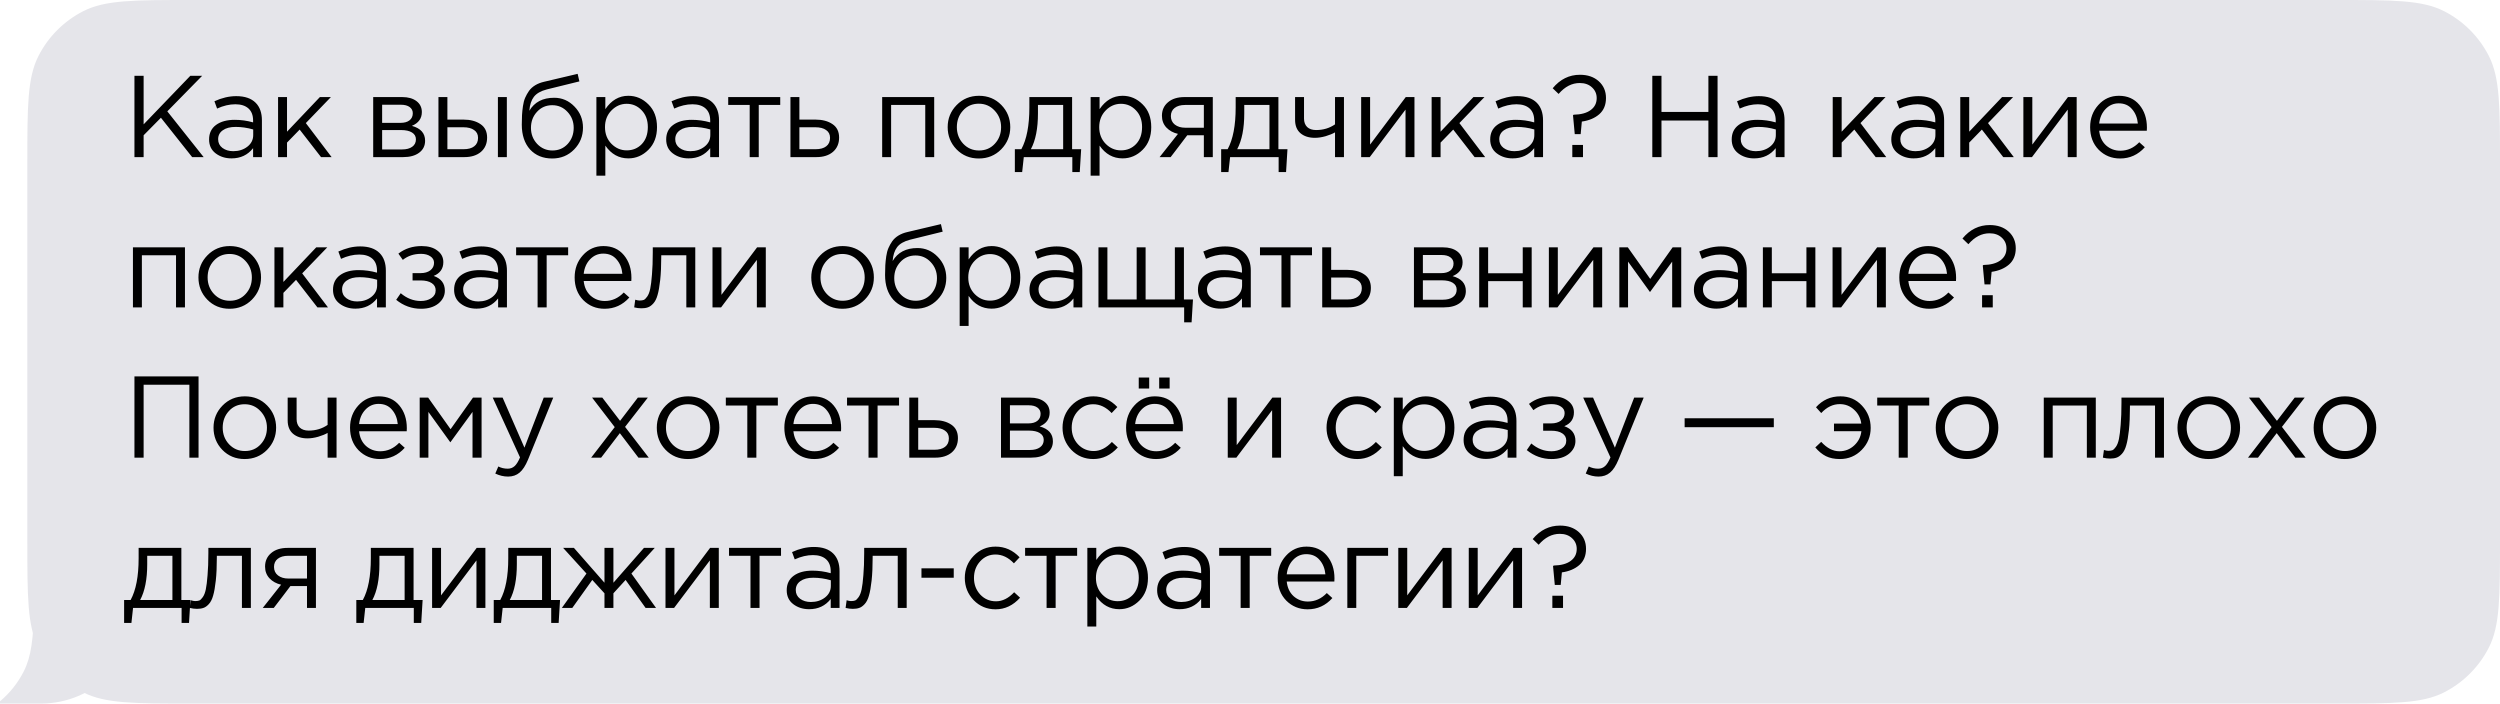
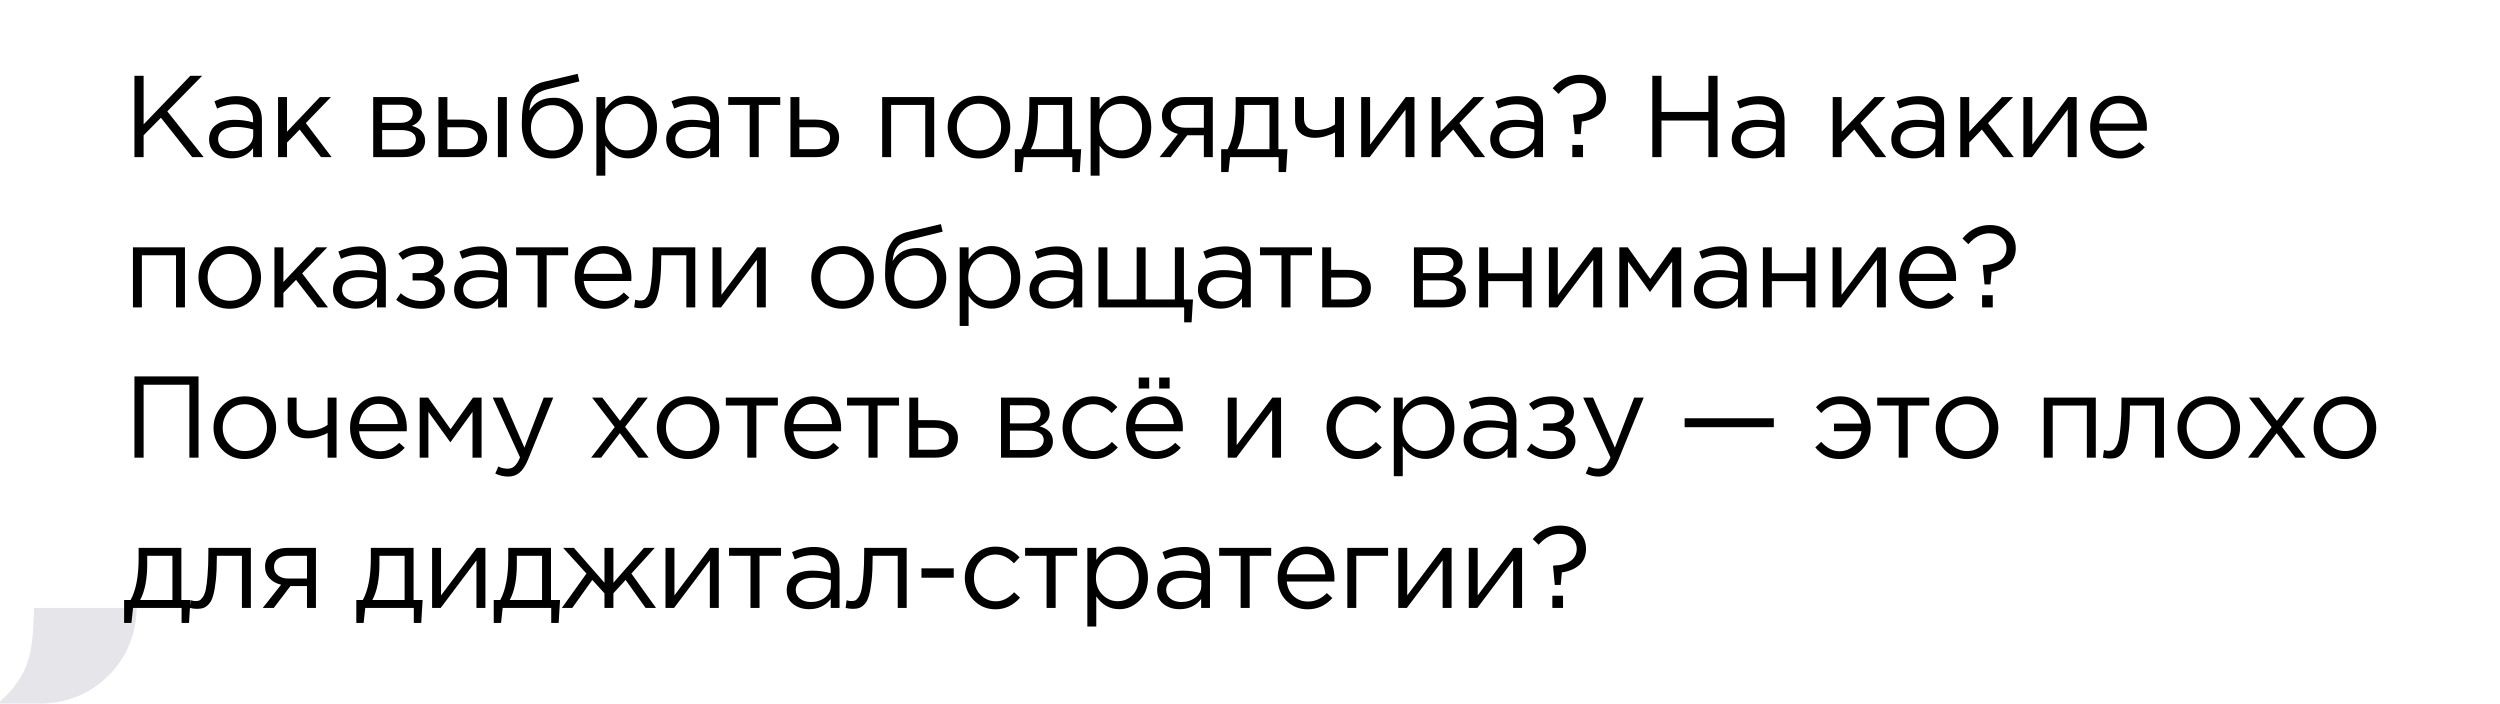
<svg xmlns="http://www.w3.org/2000/svg" width="366" height="103" viewBox="0 0 366 103" fill="none">
-   <path fill-rule="evenodd" clip-rule="evenodd" d="M366 24C366 15.599 366 11.399 364.365 8.19C362.927 5.368 360.632 3.073 357.81 1.635C354.601 0 350.401 0 342 0H28C19.599 0 15.399 0 12.19 1.635C9.368 3.073 7.073 5.368 5.635 8.19C4 11.399 4 15.599 4 24V79C4 87.401 4 91.601 5.635 94.81C7.073 97.632 9.368 99.927 12.19 101.365C15.399 103 19.599 103 28 103H342C350.401 103 354.601 103 357.81 101.365C360.632 99.927 362.927 97.632 364.365 94.81C366 91.601 366 87.401 366 79V24Z" fill="#E5E5EA" />
  <path fill-rule="evenodd" clip-rule="evenodd" d="M4.971 89H20C20 96.732 13.732 103 6 103H0V102.671C1.431 101.47 2.616 99.987 3.474 98.303C4.596 96.1 4.893 93.397 4.971 89Z" fill="#E5E5EA" />
  <path d="M19.683 23V11.1H21.026V18.206L27.86 11.1H29.594L24.494 16.302L29.815 23H28.132L23.559 17.237L21.026 19.804V23H19.683ZM33.891 23.187C32.995 23.187 32.225 22.943 31.579 22.456C30.933 21.969 30.61 21.289 30.61 20.416C30.61 19.498 30.95 18.79 31.63 18.291C32.31 17.792 33.222 17.543 34.367 17.543C35.273 17.543 36.169 17.668 37.053 17.917V17.645C37.053 16.874 36.826 16.285 36.373 15.877C35.919 15.469 35.279 15.265 34.452 15.265C33.59 15.265 32.701 15.475 31.783 15.894L31.392 14.823C32.48 14.324 33.545 14.075 34.588 14.075C35.834 14.075 36.781 14.398 37.427 15.044C38.039 15.656 38.345 16.517 38.345 17.628V23H37.053V21.691C36.271 22.688 35.217 23.187 33.891 23.187ZM34.146 22.133C34.962 22.133 35.653 21.912 36.22 21.47C36.786 21.028 37.07 20.461 37.07 19.77V18.954C36.208 18.705 35.353 18.58 34.503 18.58C33.698 18.58 33.069 18.744 32.616 19.073C32.162 19.39 31.936 19.827 31.936 20.382C31.936 20.915 32.145 21.34 32.565 21.657C32.995 21.974 33.522 22.133 34.146 22.133ZM40.709 23V14.211H42.019V19.277L46.83 14.211H48.444L44.773 18.019L48.547 23H46.999L43.871 18.971L42.019 20.875V23H40.709ZM54.636 23V14.211H58.886C59.758 14.211 60.455 14.409 60.977 14.806C61.498 15.203 61.759 15.735 61.759 16.404C61.759 17.345 61.271 18.019 60.297 18.427C61.589 18.778 62.235 19.504 62.235 20.603C62.235 21.34 61.946 21.923 61.368 22.354C60.79 22.785 60.013 23 59.039 23H54.636ZM55.945 21.878H58.869C59.492 21.878 59.985 21.748 60.348 21.487C60.71 21.226 60.892 20.864 60.892 20.399C60.892 19.968 60.699 19.634 60.314 19.396C59.94 19.158 59.401 19.039 58.699 19.039H55.945V21.878ZM55.945 17.985H58.648C59.192 17.985 59.622 17.866 59.94 17.628C60.268 17.379 60.433 17.027 60.433 16.574C60.433 16.2 60.28 15.9 59.974 15.673C59.668 15.446 59.237 15.333 58.682 15.333H55.945V17.985ZM64.189 23V14.211H65.498V17.509H67.844C68.864 17.509 69.697 17.73 70.343 18.172C70.989 18.603 71.312 19.26 71.312 20.144C71.312 21.017 71.011 21.714 70.411 22.235C69.81 22.745 69.005 23 67.997 23H64.189ZM65.498 21.844H67.878C68.546 21.844 69.062 21.702 69.425 21.419C69.799 21.136 69.986 20.722 69.986 20.178C69.986 19.679 69.793 19.3 69.408 19.039C69.034 18.767 68.507 18.631 67.827 18.631H65.498V21.844ZM72.893 23V14.211H74.202V23H72.893ZM80.844 23.204C79.496 23.204 78.413 22.762 77.597 21.878C76.793 20.983 76.39 19.776 76.39 18.257C76.39 17.702 76.402 17.231 76.424 16.846C76.447 16.449 76.492 16.013 76.56 15.537C76.628 15.061 76.736 14.653 76.883 14.313C77.031 13.973 77.218 13.639 77.444 13.31C77.682 12.981 77.988 12.704 78.362 12.477C78.736 12.25 79.173 12.08 79.671 11.967L84.567 10.811L84.822 11.916L80.062 13.089C79.178 13.316 78.544 13.678 78.158 14.177C77.784 14.664 77.563 15.344 77.495 16.217C78.243 14.948 79.456 14.313 81.133 14.313C82.289 14.313 83.281 14.744 84.108 15.605C84.936 16.455 85.349 17.481 85.349 18.682C85.349 19.929 84.919 20.994 84.057 21.878C83.196 22.762 82.125 23.204 80.844 23.204ZM80.878 22.031C81.774 22.031 82.516 21.714 83.105 21.079C83.695 20.433 83.989 19.645 83.989 18.716C83.989 17.798 83.683 17.016 83.071 16.37C82.471 15.724 81.728 15.401 80.844 15.401C79.949 15.401 79.207 15.724 78.617 16.37C78.028 17.005 77.733 17.787 77.733 18.716C77.733 19.634 78.034 20.416 78.634 21.062C79.246 21.708 79.994 22.031 80.878 22.031ZM87.312 25.72V14.211H88.621V15.979C89.505 14.676 90.627 14.024 91.987 14.024C93.109 14.024 94.089 14.443 94.928 15.282C95.767 16.109 96.186 17.22 96.186 18.614C96.186 19.985 95.767 21.09 94.928 21.929C94.089 22.768 93.109 23.187 91.987 23.187C90.604 23.187 89.482 22.564 88.621 21.317V25.72H87.312ZM91.749 22.014C92.633 22.014 93.37 21.708 93.959 21.096C94.548 20.473 94.843 19.64 94.843 18.597C94.843 17.588 94.543 16.772 93.942 16.149C93.341 15.514 92.61 15.197 91.749 15.197C90.899 15.197 90.157 15.52 89.522 16.166C88.887 16.812 88.57 17.628 88.57 18.614C88.57 19.6 88.887 20.416 89.522 21.062C90.157 21.697 90.899 22.014 91.749 22.014ZM100.811 23.187C99.916 23.187 99.145 22.943 98.499 22.456C97.853 21.969 97.53 21.289 97.53 20.416C97.53 19.498 97.87 18.79 98.55 18.291C99.23 17.792 100.142 17.543 101.287 17.543C102.194 17.543 103.089 17.668 103.973 17.917V17.645C103.973 16.874 103.746 16.285 103.293 15.877C102.84 15.469 102.199 15.265 101.372 15.265C100.511 15.265 99.621 15.475 98.703 15.894L98.312 14.823C99.4 14.324 100.465 14.075 101.508 14.075C102.755 14.075 103.701 14.398 104.347 15.044C104.959 15.656 105.265 16.517 105.265 17.628V23H103.973V21.691C103.191 22.688 102.137 23.187 100.811 23.187ZM101.066 22.133C101.882 22.133 102.573 21.912 103.14 21.47C103.707 21.028 103.99 20.461 103.99 19.77V18.954C103.129 18.705 102.273 18.58 101.423 18.58C100.618 18.58 99.99 18.744 99.536 19.073C99.083 19.39 98.856 19.827 98.856 20.382C98.856 20.915 99.066 21.34 99.485 21.657C99.916 21.974 100.443 22.133 101.066 22.133ZM109.755 23V15.367H106.61V14.211H114.226V15.367H111.081V23H109.755ZM115.722 23V14.211H117.031V17.509H119.377C120.397 17.509 121.23 17.73 121.876 18.172C122.522 18.603 122.845 19.26 122.845 20.144C122.845 21.017 122.545 21.714 121.944 22.235C121.343 22.745 120.539 23 119.53 23H115.722ZM117.031 21.844H119.411C120.08 21.844 120.595 21.702 120.958 21.419C121.332 21.136 121.519 20.722 121.519 20.178C121.519 19.679 121.326 19.3 120.941 19.039C120.567 18.767 120.04 18.631 119.36 18.631H117.031V21.844ZM129.15 23V14.211H136.766V23H135.457V15.367H130.459V23H129.15ZM146.577 21.861C145.693 22.756 144.599 23.204 143.296 23.204C141.993 23.204 140.905 22.756 140.032 21.861C139.171 20.966 138.74 19.883 138.74 18.614C138.74 17.356 139.176 16.279 140.049 15.384C140.933 14.477 142.027 14.024 143.33 14.024C144.633 14.024 145.721 14.472 146.594 15.367C147.467 16.262 147.903 17.345 147.903 18.614C147.903 19.872 147.461 20.954 146.577 21.861ZM143.33 22.031C144.271 22.031 145.041 21.702 145.642 21.045C146.254 20.388 146.56 19.577 146.56 18.614C146.56 17.662 146.243 16.852 145.608 16.183C144.985 15.514 144.214 15.18 143.296 15.18C142.355 15.18 141.585 15.514 140.984 16.183C140.383 16.84 140.083 17.651 140.083 18.614C140.083 19.566 140.395 20.376 141.018 21.045C141.641 21.702 142.412 22.031 143.33 22.031ZM148.574 25.193V21.844H149.526C150.308 20.405 150.699 18.37 150.699 15.741V14.211H156.955V21.844H158.281L158.077 25.193H156.989V23H149.883L149.645 25.193H148.574ZM150.92 21.844H155.646V15.367H151.957V16.591C151.957 18.801 151.612 20.552 150.92 21.844ZM159.668 25.72V14.211H160.977V15.979C161.861 14.676 162.983 14.024 164.343 14.024C165.465 14.024 166.446 14.443 167.284 15.282C168.123 16.109 168.542 17.22 168.542 18.614C168.542 19.985 168.123 21.09 167.284 21.929C166.446 22.768 165.465 23.187 164.343 23.187C162.961 23.187 161.839 22.564 160.977 21.317V25.72H159.668ZM164.105 22.014C164.989 22.014 165.726 21.708 166.315 21.096C166.905 20.473 167.199 19.64 167.199 18.597C167.199 17.588 166.899 16.772 166.298 16.149C165.698 15.514 164.967 15.197 164.105 15.197C163.255 15.197 162.513 15.52 161.878 16.166C161.244 16.812 160.926 17.628 160.926 18.614C160.926 19.6 161.244 20.416 161.878 21.062C162.513 21.697 163.255 22.014 164.105 22.014ZM169.767 23L172.453 19.6C171.762 19.441 171.195 19.13 170.753 18.665C170.323 18.2 170.107 17.628 170.107 16.948C170.107 16.132 170.402 15.475 170.991 14.976C171.581 14.466 172.391 14.211 173.422 14.211H177.553V23H176.244V19.804H173.813C173.711 19.94 173.36 20.405 172.759 21.198C172.159 21.991 171.7 22.592 171.382 23H169.767ZM173.524 18.699H176.244V15.367H173.49C172.844 15.367 172.334 15.514 171.96 15.809C171.598 16.092 171.416 16.489 171.416 16.999C171.416 17.52 171.609 17.934 171.994 18.24C172.391 18.546 172.901 18.699 173.524 18.699ZM178.777 25.193V21.844H179.729C180.511 20.405 180.902 18.37 180.902 15.741V14.211H187.158V21.844H188.484L188.28 25.193H187.192V23H180.086L179.848 25.193H178.777ZM181.123 21.844H185.849V15.367H182.16V16.591C182.16 18.801 181.814 20.552 181.123 21.844ZM195.447 23V19.379C195.096 19.583 194.637 19.77 194.07 19.94C193.503 20.099 192.982 20.178 192.506 20.178C191.622 20.178 190.914 19.951 190.381 19.498C189.86 19.045 189.599 18.393 189.599 17.543V14.211H190.908V17.356C190.908 17.877 191.061 18.291 191.367 18.597C191.684 18.892 192.121 19.039 192.676 19.039C193.719 19.039 194.642 18.761 195.447 18.206V14.211H196.756V23H195.447ZM199.274 23V14.211H200.583V21.164L205.802 14.211H207.077V23H205.768V16.047L200.532 23H199.274ZM209.591 23V14.211H210.9V19.277L215.711 14.211H217.326L213.654 18.019L217.428 23H215.881L212.753 18.971L210.9 20.875V23H209.591ZM221.447 23.187C220.551 23.187 219.781 22.943 219.135 22.456C218.489 21.969 218.166 21.289 218.166 20.416C218.166 19.498 218.506 18.79 219.186 18.291C219.866 17.792 220.778 17.543 221.923 17.543C222.829 17.543 223.725 17.668 224.609 17.917V17.645C224.609 16.874 224.382 16.285 223.929 15.877C223.475 15.469 222.835 15.265 222.008 15.265C221.146 15.265 220.257 15.475 219.339 15.894L218.948 14.823C220.036 14.324 221.101 14.075 222.144 14.075C223.39 14.075 224.337 14.398 224.983 15.044C225.595 15.656 225.901 16.517 225.901 17.628V23H224.609V21.691C223.827 22.688 222.773 23.187 221.447 23.187ZM221.702 22.133C222.518 22.133 223.209 21.912 223.776 21.47C224.342 21.028 224.626 20.461 224.626 19.77V18.954C223.764 18.705 222.909 18.58 222.059 18.58C221.254 18.58 220.625 18.744 220.172 19.073C219.718 19.39 219.492 19.827 219.492 20.382C219.492 20.915 219.701 21.34 220.121 21.657C220.551 21.974 221.078 22.133 221.702 22.133ZM230.543 19.634L230.288 16.88L230.373 16.795C231.461 16.772 232.294 16.546 232.872 16.115C233.462 15.684 233.756 15.101 233.756 14.364C233.756 13.741 233.53 13.219 233.076 12.8C232.623 12.369 232.022 12.154 231.274 12.154C230.13 12.154 229.098 12.687 228.18 13.752L227.313 12.919C228.401 11.604 229.733 10.947 231.308 10.947C232.442 10.947 233.36 11.264 234.062 11.899C234.765 12.534 235.116 13.35 235.116 14.347C235.116 15.356 234.788 16.149 234.13 16.727C233.473 17.294 232.623 17.651 231.58 17.798L231.41 19.634H230.543ZM230.186 23V21.215H231.75V23H230.186ZM241.898 23V11.1H243.241V16.387H250.109V11.1H251.452V23H250.109V17.645H243.241V23H241.898ZM256.803 23.187C255.908 23.187 255.137 22.943 254.491 22.456C253.845 21.969 253.522 21.289 253.522 20.416C253.522 19.498 253.862 18.79 254.542 18.291C255.222 17.792 256.134 17.543 257.279 17.543C258.186 17.543 259.081 17.668 259.965 17.917V17.645C259.965 16.874 259.738 16.285 259.285 15.877C258.832 15.469 258.191 15.265 257.364 15.265C256.503 15.265 255.613 15.475 254.695 15.894L254.304 14.823C255.392 14.324 256.457 14.075 257.5 14.075C258.747 14.075 259.693 14.398 260.339 15.044C260.951 15.656 261.257 16.517 261.257 17.628V23H259.965V21.691C259.183 22.688 258.129 23.187 256.803 23.187ZM257.058 22.133C257.874 22.133 258.565 21.912 259.132 21.47C259.699 21.028 259.982 20.461 259.982 19.77V18.954C259.121 18.705 258.265 18.58 257.415 18.58C256.61 18.58 255.981 18.744 255.528 19.073C255.075 19.39 254.848 19.827 254.848 20.382C254.848 20.915 255.058 21.34 255.477 21.657C255.908 21.974 256.435 22.133 257.058 22.133ZM268.31 23V14.211H269.619V19.277L274.43 14.211H276.045L272.373 18.019L276.147 23H274.6L271.472 18.971L269.619 20.875V23H268.31ZM280.166 23.187C279.27 23.187 278.5 22.943 277.854 22.456C277.208 21.969 276.885 21.289 276.885 20.416C276.885 19.498 277.225 18.79 277.905 18.291C278.585 17.792 279.497 17.543 280.642 17.543C281.548 17.543 282.444 17.668 283.328 17.917V17.645C283.328 16.874 283.101 16.285 282.648 15.877C282.194 15.469 281.554 15.265 280.727 15.265C279.865 15.265 278.976 15.475 278.058 15.894L277.667 14.823C278.755 14.324 279.82 14.075 280.863 14.075C282.109 14.075 283.056 14.398 283.702 15.044C284.314 15.656 284.62 16.517 284.62 17.628V23H283.328V21.691C282.546 22.688 281.492 23.187 280.166 23.187ZM280.421 22.133C281.237 22.133 281.928 21.912 282.495 21.47C283.061 21.028 283.345 20.461 283.345 19.77V18.954C282.483 18.705 281.628 18.58 280.778 18.58C279.973 18.58 279.344 18.744 278.891 19.073C278.437 19.39 278.211 19.827 278.211 20.382C278.211 20.915 278.42 21.34 278.84 21.657C279.27 21.974 279.797 22.133 280.421 22.133ZM286.984 23V14.211H288.293V19.277L293.104 14.211H294.719L291.047 18.019L294.821 23H293.274L290.146 18.971L288.293 20.875V23H286.984ZM296.222 23V14.211H297.531V21.164L302.75 14.211H304.025V23H302.716V16.047L297.48 23H296.222ZM310.381 23.204C309.145 23.204 308.103 22.779 307.253 21.929C306.414 21.068 305.995 19.963 305.995 18.614C305.995 17.333 306.397 16.251 307.202 15.367C308.006 14.472 309.009 14.024 310.211 14.024C311.469 14.024 312.466 14.466 313.203 15.35C313.939 16.234 314.308 17.345 314.308 18.682C314.308 18.852 314.302 19.005 314.291 19.141H307.321C307.411 20.036 307.746 20.75 308.324 21.283C308.913 21.804 309.61 22.065 310.415 22.065C311.469 22.065 312.392 21.651 313.186 20.824L314.002 21.555C313.016 22.654 311.809 23.204 310.381 23.204ZM307.321 18.087H312.982C312.902 17.237 312.619 16.534 312.132 15.979C311.656 15.412 311.004 15.129 310.177 15.129C309.429 15.129 308.788 15.407 308.256 15.962C307.723 16.517 307.411 17.226 307.321 18.087ZM19.462 45V36.211H27.078V45H25.769V37.367H20.771V45H19.462ZM36.889 43.861C36.005 44.756 34.911 45.204 33.608 45.204C32.305 45.204 31.217 44.756 30.344 43.861C29.483 42.966 29.052 41.883 29.052 40.614C29.052 39.356 29.488 38.279 30.361 37.384C31.245 36.477 32.339 36.024 33.642 36.024C34.945 36.024 36.033 36.472 36.906 37.367C37.779 38.262 38.215 39.345 38.215 40.614C38.215 41.872 37.773 42.954 36.889 43.861ZM33.642 44.031C34.583 44.031 35.353 43.702 35.954 43.045C36.566 42.388 36.872 41.577 36.872 40.614C36.872 39.662 36.555 38.852 35.92 38.183C35.297 37.514 34.526 37.18 33.608 37.18C32.667 37.18 31.897 37.514 31.296 38.183C30.695 38.84 30.395 39.651 30.395 40.614C30.395 41.566 30.707 42.376 31.33 43.045C31.953 43.702 32.724 44.031 33.642 44.031ZM40.178 45V36.211H41.487V41.277L46.298 36.211H47.913L44.241 40.019L48.015 45H46.468L43.34 40.971L41.487 42.875V45H40.178ZM52.034 45.187C51.138 45.187 50.368 44.943 49.722 44.456C49.076 43.969 48.753 43.289 48.753 42.416C48.753 41.498 49.093 40.79 49.773 40.291C50.453 39.792 51.365 39.543 52.51 39.543C53.416 39.543 54.312 39.668 55.196 39.917V39.645C55.196 38.874 54.969 38.285 54.516 37.877C54.062 37.469 53.422 37.265 52.595 37.265C51.733 37.265 50.844 37.475 49.926 37.894L49.535 36.823C50.623 36.324 51.688 36.075 52.731 36.075C53.977 36.075 54.924 36.398 55.57 37.044C56.182 37.656 56.488 38.517 56.488 39.628V45H55.196V43.691C54.414 44.688 53.36 45.187 52.034 45.187ZM52.289 44.133C53.105 44.133 53.796 43.912 54.363 43.47C54.929 43.028 55.213 42.461 55.213 41.77V40.954C54.351 40.705 53.496 40.58 52.646 40.58C51.841 40.58 51.212 40.744 50.759 41.073C50.305 41.39 50.079 41.827 50.079 42.382C50.079 42.915 50.288 43.34 50.708 43.657C51.138 43.974 51.665 44.133 52.289 44.133ZM61.641 45.204C60.292 45.204 59.079 44.768 58.002 43.895L58.666 42.926C59.561 43.685 60.541 44.065 61.606 44.065C62.207 44.065 62.717 43.929 63.136 43.657C63.567 43.374 63.782 42.988 63.782 42.501C63.782 42.048 63.59 41.696 63.205 41.447C62.819 41.186 62.275 41.056 61.572 41.056H60.4V39.985H61.59C62.167 39.985 62.638 39.849 63.001 39.577C63.363 39.294 63.544 38.925 63.544 38.472C63.544 38.075 63.363 37.758 63.001 37.52C62.649 37.282 62.196 37.163 61.641 37.163C60.598 37.163 59.708 37.458 58.971 38.047L58.325 37.129C59.278 36.392 60.411 36.024 61.725 36.024C62.7 36.024 63.471 36.245 64.037 36.687C64.615 37.118 64.904 37.679 64.904 38.37C64.904 39.333 64.434 40.008 63.493 40.393C64.582 40.778 65.126 41.498 65.126 42.552C65.126 43.289 64.808 43.918 64.174 44.439C63.539 44.949 62.694 45.204 61.641 45.204ZM69.762 45.187C68.866 45.187 68.096 44.943 67.45 44.456C66.804 43.969 66.481 43.289 66.481 42.416C66.481 41.498 66.821 40.79 67.501 40.291C68.181 39.792 69.093 39.543 70.238 39.543C71.144 39.543 72.04 39.668 72.924 39.917V39.645C72.924 38.874 72.697 38.285 72.244 37.877C71.79 37.469 71.15 37.265 70.323 37.265C69.461 37.265 68.572 37.475 67.654 37.894L67.263 36.823C68.351 36.324 69.416 36.075 70.459 36.075C71.705 36.075 72.652 36.398 73.298 37.044C73.91 37.656 74.216 38.517 74.216 39.628V45H72.924V43.691C72.142 44.688 71.088 45.187 69.762 45.187ZM70.017 44.133C70.833 44.133 71.524 43.912 72.091 43.47C72.657 43.028 72.941 42.461 72.941 41.77V40.954C72.079 40.705 71.224 40.58 70.374 40.58C69.569 40.58 68.94 40.744 68.487 41.073C68.033 41.39 67.807 41.827 67.807 42.382C67.807 42.915 68.016 43.34 68.436 43.657C68.866 43.974 69.393 44.133 70.017 44.133ZM78.705 45V37.367H75.56V36.211H83.176V37.367H80.031V45H78.705ZM88.514 45.204C87.279 45.204 86.236 44.779 85.386 43.929C84.548 43.068 84.128 41.963 84.128 40.614C84.128 39.333 84.531 38.251 85.335 37.367C86.14 36.472 87.143 36.024 88.344 36.024C89.602 36.024 90.6 36.466 91.336 37.35C92.073 38.234 92.441 39.345 92.441 40.682C92.441 40.852 92.436 41.005 92.424 41.141H85.454C85.545 42.036 85.879 42.75 86.457 43.283C87.047 43.804 87.744 44.065 88.548 44.065C89.602 44.065 90.526 43.651 91.319 42.824L92.135 43.555C91.149 44.654 89.942 45.204 88.514 45.204ZM85.454 40.087H91.115C91.036 39.237 90.753 38.534 90.265 37.979C89.789 37.412 89.138 37.129 88.31 37.129C87.562 37.129 86.922 37.407 86.389 37.962C85.857 38.517 85.545 39.226 85.454 40.087ZM93.9 45.136C93.56 45.136 93.209 45.091 92.846 45L92.999 43.878C93.26 43.957 93.469 43.997 93.628 43.997C93.877 43.997 94.081 43.969 94.24 43.912C94.399 43.844 94.569 43.68 94.75 43.419C94.943 43.147 95.09 42.767 95.192 42.28C95.294 41.793 95.379 41.101 95.447 40.206C95.526 39.311 95.566 38.223 95.566 36.942V36.211H101.788V45H100.479V37.367H96.807V37.571C96.807 38.908 96.756 40.047 96.654 40.988C96.552 41.929 96.422 42.665 96.263 43.198C96.116 43.731 95.906 44.144 95.634 44.439C95.362 44.734 95.096 44.921 94.835 45C94.586 45.091 94.274 45.136 93.9 45.136ZM104.31 45V36.211H105.619V43.164L110.838 36.211H112.113V45H110.804V38.047L105.568 45H104.31ZM126.608 43.861C125.724 44.756 124.63 45.204 123.327 45.204C122.023 45.204 120.935 44.756 120.063 43.861C119.201 42.966 118.771 41.883 118.771 40.614C118.771 39.356 119.207 38.279 120.08 37.384C120.964 36.477 122.057 36.024 123.361 36.024C124.664 36.024 125.752 36.472 126.625 37.367C127.497 38.262 127.934 39.345 127.934 40.614C127.934 41.872 127.492 42.954 126.608 43.861ZM123.361 44.031C124.301 44.031 125.072 43.702 125.673 43.045C126.285 42.388 126.591 41.577 126.591 40.614C126.591 39.662 126.273 38.852 125.639 38.183C125.015 37.514 124.245 37.18 123.327 37.18C122.386 37.18 121.615 37.514 121.015 38.183C120.414 38.84 120.114 39.651 120.114 40.614C120.114 41.566 120.425 42.376 121.049 43.045C121.672 43.702 122.443 44.031 123.361 44.031ZM134.028 45.204C132.679 45.204 131.597 44.762 130.781 43.878C129.976 42.983 129.574 41.776 129.574 40.257C129.574 39.702 129.585 39.231 129.608 38.846C129.631 38.449 129.676 38.013 129.744 37.537C129.812 37.061 129.92 36.653 130.067 36.313C130.214 35.973 130.401 35.639 130.628 35.31C130.866 34.981 131.172 34.704 131.546 34.477C131.92 34.25 132.356 34.08 132.855 33.967L137.751 32.811L138.006 33.916L133.246 35.089C132.362 35.316 131.727 35.678 131.342 36.177C130.968 36.664 130.747 37.344 130.679 38.217C131.427 36.948 132.64 36.313 134.317 36.313C135.473 36.313 136.465 36.744 137.292 37.605C138.119 38.455 138.533 39.481 138.533 40.682C138.533 41.929 138.102 42.994 137.241 43.878C136.38 44.762 135.309 45.204 134.028 45.204ZM134.062 44.031C134.957 44.031 135.7 43.714 136.289 43.079C136.878 42.433 137.173 41.645 137.173 40.716C137.173 39.798 136.867 39.016 136.255 38.37C135.654 37.724 134.912 37.401 134.028 37.401C133.133 37.401 132.39 37.724 131.801 38.37C131.212 39.005 130.917 39.787 130.917 40.716C130.917 41.634 131.217 42.416 131.818 43.062C132.43 43.708 133.178 44.031 134.062 44.031ZM140.496 47.72V36.211H141.805V37.979C142.689 36.676 143.811 36.024 145.171 36.024C146.293 36.024 147.273 36.443 148.112 37.282C148.951 38.109 149.37 39.22 149.37 40.614C149.37 41.985 148.951 43.09 148.112 43.929C147.273 44.768 146.293 45.187 145.171 45.187C143.788 45.187 142.666 44.564 141.805 43.317V47.72H140.496ZM144.933 44.014C145.817 44.014 146.554 43.708 147.143 43.096C147.732 42.473 148.027 41.64 148.027 40.597C148.027 39.588 147.727 38.772 147.126 38.149C146.525 37.514 145.794 37.197 144.933 37.197C144.083 37.197 143.341 37.52 142.706 38.166C142.071 38.812 141.754 39.628 141.754 40.614C141.754 41.6 142.071 42.416 142.706 43.062C143.341 43.697 144.083 44.014 144.933 44.014ZM153.995 45.187C153.1 45.187 152.329 44.943 151.683 44.456C151.037 43.969 150.714 43.289 150.714 42.416C150.714 41.498 151.054 40.79 151.734 40.291C152.414 39.792 153.326 39.543 154.471 39.543C155.378 39.543 156.273 39.668 157.157 39.917V39.645C157.157 38.874 156.93 38.285 156.477 37.877C156.024 37.469 155.383 37.265 154.556 37.265C153.695 37.265 152.805 37.475 151.887 37.894L151.496 36.823C152.584 36.324 153.649 36.075 154.692 36.075C155.939 36.075 156.885 36.398 157.531 37.044C158.143 37.656 158.449 38.517 158.449 39.628V45H157.157V43.691C156.375 44.688 155.321 45.187 153.995 45.187ZM154.25 44.133C155.066 44.133 155.757 43.912 156.324 43.47C156.891 43.028 157.174 42.461 157.174 41.77V40.954C156.313 40.705 155.457 40.58 154.607 40.58C153.802 40.58 153.173 40.744 152.72 41.073C152.267 41.39 152.04 41.827 152.04 42.382C152.04 42.915 152.25 43.34 152.669 43.657C153.1 43.974 153.627 44.133 154.25 44.133ZM173.36 47.193V45H160.814V36.211H162.123V43.844H166.407V36.211H167.716V43.844H172V36.211H173.326V43.844H174.652L174.448 47.193H173.36ZM178.662 45.187C177.767 45.187 176.996 44.943 176.35 44.456C175.704 43.969 175.381 43.289 175.381 42.416C175.381 41.498 175.721 40.79 176.401 40.291C177.081 39.792 177.994 39.543 179.138 39.543C180.045 39.543 180.94 39.668 181.824 39.917V39.645C181.824 38.874 181.598 38.285 181.144 37.877C180.691 37.469 180.051 37.265 179.223 37.265C178.362 37.265 177.472 37.475 176.554 37.894L176.163 36.823C177.251 36.324 178.317 36.075 179.359 36.075C180.606 36.075 181.552 36.398 182.198 37.044C182.81 37.656 183.116 38.517 183.116 39.628V45H181.824V43.691C181.042 44.688 179.988 45.187 178.662 45.187ZM178.917 44.133C179.733 44.133 180.425 43.912 180.991 43.47C181.558 43.028 181.841 42.461 181.841 41.77V40.954C180.98 40.705 180.124 40.58 179.274 40.58C178.47 40.58 177.841 40.744 177.387 41.073C176.934 41.39 176.707 41.827 176.707 42.382C176.707 42.915 176.917 43.34 177.336 43.657C177.767 43.974 178.294 44.133 178.917 44.133ZM187.606 45V37.367H184.461V36.211H192.077V37.367H188.932V45H187.606ZM193.573 45V36.211H194.882V39.509H197.228C198.248 39.509 199.081 39.73 199.727 40.172C200.373 40.603 200.696 41.26 200.696 42.144C200.696 43.017 200.396 43.714 199.795 44.235C199.194 44.745 198.39 45 197.381 45H193.573ZM194.882 43.844H197.262C197.931 43.844 198.446 43.702 198.809 43.419C199.183 43.136 199.37 42.722 199.37 42.178C199.37 41.679 199.177 41.3 198.792 41.039C198.418 40.767 197.891 40.631 197.211 40.631H194.882V43.844ZM207.001 45V36.211H211.251C212.124 36.211 212.821 36.409 213.342 36.806C213.864 37.203 214.124 37.735 214.124 38.404C214.124 39.345 213.637 40.019 212.662 40.427C213.954 40.778 214.6 41.504 214.6 42.603C214.6 43.34 214.311 43.923 213.733 44.354C213.155 44.785 212.379 45 211.404 45H207.001ZM208.31 43.878H211.234C211.858 43.878 212.351 43.748 212.713 43.487C213.076 43.226 213.257 42.864 213.257 42.399C213.257 41.968 213.065 41.634 212.679 41.396C212.305 41.158 211.767 41.039 211.064 41.039H208.31V43.878ZM208.31 39.985H211.013C211.557 39.985 211.988 39.866 212.305 39.628C212.634 39.379 212.798 39.027 212.798 38.574C212.798 38.2 212.645 37.9 212.339 37.673C212.033 37.446 211.603 37.333 211.047 37.333H208.31V39.985ZM216.554 45V36.211H217.863V40.002H222.929V36.211H224.238V45H222.929V41.158H217.863V45H216.554ZM226.755 45V36.211H228.064V43.164L233.283 36.211H234.558V45H233.249V38.047L228.013 45H226.755ZM237.071 45V36.211H238.312L241.593 40.835L244.874 36.211H246.132V45H244.806V38.302L241.559 42.756L238.346 38.302V45H237.071ZM251.268 45.187C250.372 45.187 249.602 44.943 248.956 44.456C248.31 43.969 247.987 43.289 247.987 42.416C247.987 41.498 248.327 40.79 249.007 40.291C249.687 39.792 250.599 39.543 251.744 39.543C252.65 39.543 253.546 39.668 254.43 39.917V39.645C254.43 38.874 254.203 38.285 253.75 37.877C253.296 37.469 252.656 37.265 251.829 37.265C250.967 37.265 250.078 37.475 249.16 37.894L248.769 36.823C249.857 36.324 250.922 36.075 251.965 36.075C253.211 36.075 254.158 36.398 254.804 37.044C255.416 37.656 255.722 38.517 255.722 39.628V45H254.43V43.691C253.648 44.688 252.594 45.187 251.268 45.187ZM251.523 44.133C252.339 44.133 253.03 43.912 253.597 43.47C254.163 43.028 254.447 42.461 254.447 41.77V40.954C253.585 40.705 252.73 40.58 251.88 40.58C251.075 40.58 250.446 40.744 249.993 41.073C249.539 41.39 249.312 41.827 249.312 42.382C249.312 42.915 249.522 43.34 249.942 43.657C250.372 43.974 250.899 44.133 251.523 44.133ZM258.086 45V36.211H259.395V40.002H264.461V36.211H265.77V45H264.461V41.158H259.395V45H258.086ZM268.287 45V36.211H269.596V43.164L274.815 36.211H276.09V45H274.781V38.047L269.545 45H268.287ZM282.445 45.204C281.21 45.204 280.167 44.779 279.317 43.929C278.479 43.068 278.059 41.963 278.059 40.614C278.059 39.333 278.462 38.251 279.266 37.367C280.071 36.472 281.074 36.024 282.275 36.024C283.533 36.024 284.531 36.466 285.267 37.35C286.004 38.234 286.372 39.345 286.372 40.682C286.372 40.852 286.367 41.005 286.355 41.141H279.385C279.476 42.036 279.81 42.75 280.388 43.283C280.978 43.804 281.675 44.065 282.479 44.065C283.533 44.065 284.457 43.651 285.25 42.824L286.066 43.555C285.08 44.654 283.873 45.204 282.445 45.204ZM279.385 40.087H285.046C284.967 39.237 284.684 38.534 284.196 37.979C283.72 37.412 283.069 37.129 282.241 37.129C281.493 37.129 280.853 37.407 280.32 37.962C279.788 38.517 279.476 39.226 279.385 40.087ZM290.534 41.634L290.279 38.88L290.364 38.795C291.452 38.772 292.285 38.546 292.863 38.115C293.452 37.684 293.747 37.101 293.747 36.364C293.747 35.741 293.52 35.219 293.067 34.8C292.613 34.369 292.013 34.154 291.265 34.154C290.12 34.154 289.089 34.687 288.171 35.752L287.304 34.919C288.392 33.604 289.723 32.947 291.299 32.947C292.432 32.947 293.35 33.264 294.053 33.899C294.755 34.534 295.107 35.35 295.107 36.347C295.107 37.356 294.778 38.149 294.121 38.727C293.463 39.294 292.613 39.651 291.571 39.798L291.401 41.634H290.534ZM290.177 45V43.215H291.741V45H290.177ZM19.683 67V55.1H29.067V67H27.724V56.324H21.026V67H19.683ZM39.097 65.861C38.213 66.756 37.119 67.204 35.816 67.204C34.513 67.204 33.425 66.756 32.552 65.861C31.691 64.966 31.26 63.883 31.26 62.614C31.26 61.356 31.696 60.279 32.569 59.384C33.453 58.477 34.547 58.024 35.85 58.024C37.153 58.024 38.241 58.472 39.114 59.367C39.987 60.262 40.423 61.345 40.423 62.614C40.423 63.872 39.981 64.954 39.097 65.861ZM35.85 66.031C36.791 66.031 37.561 65.702 38.162 65.045C38.774 64.388 39.08 63.577 39.08 62.614C39.08 61.662 38.763 60.852 38.128 60.183C37.505 59.514 36.734 59.18 35.816 59.18C34.875 59.18 34.105 59.514 33.504 60.183C32.903 60.84 32.603 61.651 32.603 62.614C32.603 63.566 32.915 64.376 33.538 65.045C34.161 65.702 34.932 66.031 35.85 66.031ZM47.962 67V63.379C47.611 63.583 47.152 63.77 46.585 63.94C46.019 64.099 45.497 64.178 45.021 64.178C44.137 64.178 43.429 63.951 42.896 63.498C42.375 63.045 42.114 62.393 42.114 61.543V58.211H43.423V61.356C43.423 61.877 43.576 62.291 43.882 62.597C44.2 62.892 44.636 63.039 45.191 63.039C46.234 63.039 47.158 62.761 47.962 62.206V58.211H49.271V67H47.962ZM55.632 67.204C54.396 67.204 53.354 66.779 52.504 65.929C51.665 65.068 51.246 63.963 51.246 62.614C51.246 61.333 51.648 60.251 52.453 59.367C53.257 58.472 54.26 58.024 55.462 58.024C56.72 58.024 57.717 58.466 58.454 59.35C59.19 60.234 59.559 61.345 59.559 62.682C59.559 62.852 59.553 63.005 59.542 63.141H52.572C52.662 64.036 52.997 64.75 53.575 65.283C54.164 65.804 54.861 66.065 55.666 66.065C56.72 66.065 57.643 65.651 58.437 64.824L59.253 65.555C58.267 66.654 57.06 67.204 55.632 67.204ZM52.572 62.087H58.233C58.153 61.237 57.87 60.534 57.383 59.979C56.907 59.412 56.255 59.129 55.428 59.129C54.68 59.129 54.039 59.407 53.507 59.962C52.974 60.517 52.662 61.226 52.572 62.087ZM61.442 67V58.211H62.683L65.964 62.835L69.245 58.211H70.503V67H69.177V60.302L65.93 64.756L62.717 60.302V67H61.442ZM74.381 69.771C73.746 69.771 73.123 69.624 72.511 69.329L72.953 68.292C73.372 68.507 73.831 68.615 74.33 68.615C74.726 68.615 75.061 68.49 75.333 68.241C75.605 68.003 75.871 67.578 76.132 66.966L72.137 58.211H73.582L76.778 65.538L79.6 58.211H80.994L77.305 67.289C76.931 68.184 76.517 68.819 76.064 69.193C75.61 69.578 75.049 69.771 74.381 69.771ZM86.546 67L89.997 62.529L86.682 58.211H88.178L90.779 61.611L93.38 58.211H94.842L91.51 62.495L94.978 67H93.465L90.745 63.413L88.008 67H86.546ZM103.992 65.861C103.108 66.756 102.014 67.204 100.711 67.204C99.408 67.204 98.32 66.756 97.447 65.861C96.586 64.966 96.155 63.883 96.155 62.614C96.155 61.356 96.591 60.279 97.464 59.384C98.348 58.477 99.442 58.024 100.745 58.024C102.048 58.024 103.136 58.472 104.009 59.367C104.882 60.262 105.318 61.345 105.318 62.614C105.318 63.872 104.876 64.954 103.992 65.861ZM100.745 66.031C101.686 66.031 102.456 65.702 103.057 65.045C103.669 64.388 103.975 63.577 103.975 62.614C103.975 61.662 103.658 60.852 103.023 60.183C102.4 59.514 101.629 59.18 100.711 59.18C99.77 59.18 99 59.514 98.399 60.183C97.798 60.84 97.498 61.651 97.498 62.614C97.498 63.566 97.81 64.376 98.433 65.045C99.056 65.702 99.827 66.031 100.745 66.031ZM109.406 67V59.367H106.261V58.211H113.877V59.367H110.732V67H109.406ZM119.215 67.204C117.98 67.204 116.937 66.779 116.087 65.929C115.249 65.068 114.829 63.963 114.829 62.614C114.829 61.333 115.232 60.251 116.036 59.367C116.841 58.472 117.844 58.024 119.045 58.024C120.303 58.024 121.301 58.466 122.037 59.35C122.774 60.234 123.142 61.345 123.142 62.682C123.142 62.852 123.137 63.005 123.125 63.141H116.155C116.246 64.036 116.58 64.75 117.158 65.283C117.748 65.804 118.445 66.065 119.249 66.065C120.303 66.065 121.227 65.651 122.02 64.824L122.836 65.555C121.85 66.654 120.643 67.204 119.215 67.204ZM116.155 62.087H121.816C121.737 61.237 121.454 60.534 120.966 59.979C120.49 59.412 119.839 59.129 119.011 59.129C118.263 59.129 117.623 59.407 117.09 59.962C116.558 60.517 116.246 61.226 116.155 62.087ZM127.151 67V59.367H124.006V58.211H131.622V59.367H128.477V67H127.151ZM133.118 67V58.211H134.427V61.509H136.773C137.793 61.509 138.626 61.73 139.272 62.172C139.918 62.603 140.241 63.26 140.241 64.144C140.241 65.017 139.94 65.714 139.34 66.235C138.739 66.745 137.934 67 136.926 67H133.118ZM134.427 65.844H136.807C137.475 65.844 137.991 65.702 138.354 65.419C138.728 65.136 138.915 64.722 138.915 64.178C138.915 63.679 138.722 63.3 138.337 63.039C137.963 62.767 137.436 62.631 136.756 62.631H134.427V65.844ZM146.546 67V58.211H150.796C151.669 58.211 152.366 58.409 152.887 58.806C153.408 59.203 153.669 59.735 153.669 60.404C153.669 61.345 153.182 62.019 152.207 62.427C153.499 62.778 154.145 63.504 154.145 64.603C154.145 65.34 153.856 65.923 153.278 66.354C152.7 66.785 151.924 67 150.949 67H146.546ZM147.855 65.878H150.779C151.402 65.878 151.895 65.748 152.258 65.487C152.621 65.226 152.802 64.864 152.802 64.399C152.802 63.968 152.609 63.634 152.224 63.396C151.85 63.158 151.312 63.039 150.609 63.039H147.855V65.878ZM147.855 61.985H150.558C151.102 61.985 151.533 61.866 151.85 61.628C152.179 61.379 152.343 61.027 152.343 60.574C152.343 60.2 152.19 59.9 151.884 59.673C151.578 59.446 151.147 59.333 150.592 59.333H147.855V61.985ZM160.06 67.204C158.791 67.204 157.72 66.756 156.847 65.861C155.986 64.954 155.555 63.872 155.555 62.614C155.555 61.356 155.986 60.279 156.847 59.384C157.72 58.477 158.791 58.024 160.06 58.024C161.42 58.024 162.593 58.545 163.579 59.588L162.746 60.472C161.93 59.611 161.029 59.18 160.043 59.18C159.159 59.18 158.411 59.514 157.799 60.183C157.198 60.84 156.898 61.651 156.898 62.614C156.898 63.566 157.204 64.376 157.816 65.045C158.439 65.702 159.21 66.031 160.128 66.031C161.069 66.031 161.953 65.589 162.78 64.705L163.647 65.504C162.627 66.637 161.431 67.204 160.06 67.204ZM169.245 67.204C168.009 67.204 166.967 66.779 166.117 65.929C165.278 65.068 164.859 63.963 164.859 62.614C164.859 61.333 165.261 60.251 166.066 59.367C166.87 58.472 167.873 58.024 169.075 58.024C170.333 58.024 171.33 58.466 172.067 59.35C172.803 60.234 173.172 61.345 173.172 62.682C173.172 62.852 173.166 63.005 173.155 63.141H166.185C166.275 64.036 166.61 64.75 167.188 65.283C167.777 65.804 168.474 66.065 169.279 66.065C170.333 66.065 171.256 65.651 172.05 64.824L172.866 65.555C171.88 66.654 170.673 67.204 169.245 67.204ZM166.185 62.087H171.846C171.766 61.237 171.483 60.534 170.996 59.979C170.52 59.412 169.868 59.129 169.041 59.129C168.293 59.129 167.652 59.407 167.12 59.962C166.587 60.517 166.275 61.226 166.185 62.087ZM166.712 56.885V55.27H168.242V56.885H166.712ZM169.704 56.885V55.27H171.234V56.885H169.704ZM179.744 67V58.211H181.053V65.164L186.272 58.211H187.547V67H186.238V60.047L181.002 67H179.744ZM198.71 67.204C197.441 67.204 196.37 66.756 195.497 65.861C194.636 64.954 194.205 63.872 194.205 62.614C194.205 61.356 194.636 60.279 195.497 59.384C196.37 58.477 197.441 58.024 198.71 58.024C200.07 58.024 201.243 58.545 202.229 59.588L201.396 60.472C200.58 59.611 199.679 59.18 198.693 59.18C197.809 59.18 197.061 59.514 196.449 60.183C195.849 60.84 195.548 61.651 195.548 62.614C195.548 63.566 195.854 64.376 196.466 65.045C197.09 65.702 197.86 66.031 198.778 66.031C199.719 66.031 200.603 65.589 201.43 64.705L202.297 65.504C201.277 66.637 200.082 67.204 198.71 67.204ZM204.053 69.72V58.211H205.362V59.979C206.246 58.676 207.368 58.024 208.728 58.024C209.85 58.024 210.831 58.443 211.669 59.282C212.508 60.109 212.927 61.22 212.927 62.614C212.927 63.985 212.508 65.09 211.669 65.929C210.831 66.768 209.85 67.187 208.728 67.187C207.346 67.187 206.224 66.564 205.362 65.317V69.72H204.053ZM208.49 66.014C209.374 66.014 210.111 65.708 210.7 65.096C211.29 64.473 211.584 63.64 211.584 62.597C211.584 61.588 211.284 60.772 210.683 60.149C210.083 59.514 209.352 59.197 208.49 59.197C207.64 59.197 206.898 59.52 206.263 60.166C205.629 60.812 205.311 61.628 205.311 62.614C205.311 63.6 205.629 64.416 206.263 65.062C206.898 65.697 207.64 66.014 208.49 66.014ZM217.552 67.187C216.657 67.187 215.886 66.943 215.24 66.456C214.594 65.969 214.271 65.289 214.271 64.416C214.271 63.498 214.611 62.79 215.291 62.291C215.971 61.792 216.884 61.543 218.028 61.543C218.935 61.543 219.83 61.668 220.714 61.917V61.645C220.714 60.874 220.488 60.285 220.034 59.877C219.581 59.469 218.941 59.265 218.113 59.265C217.252 59.265 216.362 59.475 215.444 59.894L215.053 58.823C216.141 58.324 217.207 58.075 218.249 58.075C219.496 58.075 220.442 58.398 221.088 59.044C221.7 59.656 222.006 60.517 222.006 61.628V67H220.714V65.691C219.932 66.688 218.878 67.187 217.552 67.187ZM217.807 66.133C218.623 66.133 219.315 65.912 219.881 65.47C220.448 65.028 220.731 64.461 220.731 63.77V62.954C219.87 62.705 219.014 62.58 218.164 62.58C217.36 62.58 216.731 62.744 216.277 63.073C215.824 63.39 215.597 63.827 215.597 64.382C215.597 64.915 215.807 65.34 216.226 65.657C216.657 65.974 217.184 66.133 217.807 66.133ZM227.159 67.204C225.81 67.204 224.598 66.768 223.521 65.895L224.184 64.926C225.079 65.685 226.06 66.065 227.125 66.065C227.726 66.065 228.236 65.929 228.655 65.657C229.086 65.374 229.301 64.988 229.301 64.501C229.301 64.048 229.108 63.696 228.723 63.447C228.338 63.186 227.794 63.056 227.091 63.056H225.918V61.985H227.108C227.686 61.985 228.156 61.849 228.519 61.577C228.882 61.294 229.063 60.925 229.063 60.472C229.063 60.075 228.882 59.758 228.519 59.52C228.168 59.282 227.714 59.163 227.159 59.163C226.116 59.163 225.227 59.458 224.49 60.047L223.844 59.129C224.796 58.392 225.929 58.024 227.244 58.024C228.219 58.024 228.989 58.245 229.556 58.687C230.134 59.118 230.423 59.679 230.423 60.37C230.423 61.333 229.953 62.008 229.012 62.393C230.1 62.778 230.644 63.498 230.644 64.552C230.644 65.289 230.327 65.918 229.692 66.439C229.057 66.949 228.213 67.204 227.159 67.204ZM234.022 69.771C233.388 69.771 232.764 69.624 232.152 69.329L232.594 68.292C233.014 68.507 233.473 68.615 233.971 68.615C234.368 68.615 234.702 68.49 234.974 68.241C235.246 68.003 235.513 67.578 235.773 66.966L231.778 58.211H233.223L236.419 65.538L239.241 58.211H240.635L236.946 67.289C236.572 68.184 236.159 68.819 235.705 69.193C235.252 69.578 234.691 69.771 234.022 69.771ZM246.63 62.546V61.237H259.686V62.546H246.63ZM269.363 67.204C268.558 67.204 267.873 67.062 267.306 66.779C266.751 66.496 266.235 66.071 265.759 65.504L266.626 64.688C267.465 65.606 268.349 66.065 269.278 66.065C270.117 66.065 270.842 65.782 271.454 65.215C272.066 64.648 272.417 63.951 272.508 63.124H268.496V62.019H272.491C272.4 61.226 272.055 60.551 271.454 59.996C270.865 59.441 270.162 59.163 269.346 59.163C268.349 59.163 267.442 59.599 266.626 60.472L265.861 59.622C266.813 58.557 268.003 58.024 269.431 58.024C270.7 58.024 271.754 58.477 272.593 59.384C273.443 60.291 273.868 61.379 273.868 62.648C273.868 63.895 273.432 64.966 272.559 65.861C271.686 66.756 270.621 67.204 269.363 67.204ZM277.97 67V59.367H274.825V58.211H282.441V59.367H279.296V67H277.97ZM291.23 65.861C290.346 66.756 289.252 67.204 287.949 67.204C286.646 67.204 285.558 66.756 284.685 65.861C283.824 64.966 283.393 63.883 283.393 62.614C283.393 61.356 283.829 60.279 284.702 59.384C285.586 58.477 286.68 58.024 287.983 58.024C289.286 58.024 290.374 58.472 291.247 59.367C292.12 60.262 292.556 61.345 292.556 62.614C292.556 63.872 292.114 64.954 291.23 65.861ZM287.983 66.031C288.924 66.031 289.694 65.702 290.295 65.045C290.907 64.388 291.213 63.577 291.213 62.614C291.213 61.662 290.896 60.852 290.261 60.183C289.638 59.514 288.867 59.18 287.949 59.18C287.008 59.18 286.238 59.514 285.637 60.183C285.036 60.84 284.736 61.651 284.736 62.614C284.736 63.566 285.048 64.376 285.671 65.045C286.294 65.702 287.065 66.031 287.983 66.031ZM299.208 67V58.211H306.824V67H305.515V59.367H300.517V67H299.208ZM308.917 67.136C308.577 67.136 308.225 67.091 307.863 67L308.016 65.878C308.276 65.957 308.486 65.997 308.645 65.997C308.894 65.997 309.098 65.969 309.257 65.912C309.415 65.844 309.585 65.68 309.767 65.419C309.959 65.147 310.107 64.767 310.209 64.28C310.311 63.793 310.396 63.101 310.464 62.206C310.543 61.311 310.583 60.223 310.583 58.942V58.211H316.805V67H315.496V59.367H311.824V59.571C311.824 60.908 311.773 62.047 311.671 62.988C311.569 63.929 311.438 64.665 311.28 65.198C311.132 65.731 310.923 66.144 310.651 66.439C310.379 66.734 310.112 66.921 309.852 67C309.602 67.091 309.291 67.136 308.917 67.136ZM326.619 65.861C325.735 66.756 324.642 67.204 323.338 67.204C322.035 67.204 320.947 66.756 320.074 65.861C319.213 64.966 318.782 63.883 318.782 62.614C318.782 61.356 319.219 60.279 320.091 59.384C320.975 58.477 322.069 58.024 323.372 58.024C324.676 58.024 325.764 58.472 326.636 59.367C327.509 60.262 327.945 61.345 327.945 62.614C327.945 63.872 327.503 64.954 326.619 65.861ZM323.372 66.031C324.313 66.031 325.084 65.702 325.684 65.045C326.296 64.388 326.602 63.577 326.602 62.614C326.602 61.662 326.285 60.852 325.65 60.183C325.027 59.514 324.256 59.18 323.338 59.18C322.398 59.18 321.627 59.514 321.026 60.183C320.426 60.84 320.125 61.651 320.125 62.614C320.125 63.566 320.437 64.376 321.06 65.045C321.684 65.702 322.454 66.031 323.372 66.031ZM329.11 67L332.561 62.529L329.246 58.211H330.742L333.343 61.611L335.944 58.211H337.406L334.074 62.495L337.542 67H336.029L333.309 63.413L330.572 67H329.11ZM346.555 65.861C345.671 66.756 344.578 67.204 343.274 67.204C341.971 67.204 340.883 66.756 340.01 65.861C339.149 64.966 338.718 63.883 338.718 62.614C338.718 61.356 339.155 60.279 340.027 59.384C340.911 58.477 342.005 58.024 343.308 58.024C344.612 58.024 345.7 58.472 346.572 59.367C347.445 60.262 347.881 61.345 347.881 62.614C347.881 63.872 347.439 64.954 346.555 65.861ZM343.308 66.031C344.249 66.031 345.02 65.702 345.62 65.045C346.232 64.388 346.538 63.577 346.538 62.614C346.538 61.662 346.221 60.852 345.586 60.183C344.963 59.514 344.192 59.18 343.274 59.18C342.334 59.18 341.563 59.514 340.962 60.183C340.362 60.84 340.061 61.651 340.061 62.614C340.061 63.566 340.373 64.376 340.996 65.045C341.62 65.702 342.39 66.031 343.308 66.031ZM18.17 91.193V87.844H19.122C19.904 86.405 20.295 84.37 20.295 81.741V80.211H26.551V87.844H27.877L27.673 91.193H26.585V89H19.479L19.241 91.193H18.17ZM20.516 87.844H25.242V81.367H21.553V82.591C21.553 84.801 21.207 86.552 20.516 87.844ZM28.839 89.136C28.499 89.136 28.148 89.091 27.785 89L27.938 87.878C28.199 87.957 28.408 87.997 28.567 87.997C28.816 87.997 29.02 87.969 29.179 87.912C29.338 87.844 29.508 87.68 29.689 87.419C29.882 87.147 30.029 86.767 30.131 86.28C30.233 85.793 30.318 85.101 30.386 84.206C30.465 83.311 30.505 82.223 30.505 80.942V80.211H36.727V89H35.418V81.367H31.746V81.571C31.746 82.908 31.695 84.047 31.593 84.988C31.491 85.929 31.361 86.665 31.202 87.198C31.055 87.731 30.845 88.144 30.573 88.439C30.301 88.734 30.035 88.921 29.774 89C29.525 89.091 29.213 89.136 28.839 89.136ZM38.467 89L41.153 85.6C40.461 85.441 39.895 85.13 39.453 84.665C39.022 84.2 38.806 83.628 38.806 82.948C38.806 82.132 39.101 81.475 39.691 80.976C40.28 80.466 41.09 80.211 42.121 80.211H46.252V89H44.944V85.804H42.513C42.41 85.94 42.059 86.405 41.459 87.198C40.858 87.991 40.399 88.592 40.081 89H38.467ZM42.224 84.699H44.944V81.367H42.19C41.544 81.367 41.033 81.514 40.66 81.809C40.297 82.092 40.115 82.489 40.115 82.999C40.115 83.52 40.308 83.934 40.694 84.24C41.09 84.546 41.6 84.699 42.224 84.699ZM52.165 91.193V87.844H53.117C53.899 86.405 54.29 84.37 54.29 81.741V80.211H60.546V87.844H61.872L61.668 91.193H60.58V89H53.474L53.236 91.193H52.165ZM54.511 87.844H59.237V81.367H55.548V82.591C55.548 84.801 55.202 86.552 54.511 87.844ZM63.259 89V80.211H64.568V87.164L69.787 80.211H71.062V89H69.753V82.047L64.517 89H63.259ZM72.284 91.193V87.844H73.236C74.017 86.405 74.409 84.37 74.409 81.741V80.211H80.665V87.844H81.99L81.787 91.193H80.698V89H73.593L73.355 91.193H72.284ZM74.629 87.844H79.356V81.367H75.666V82.591C75.666 84.801 75.321 86.552 74.629 87.844ZM82.255 89L85.859 83.968L82.442 80.211H84.023L88.495 85.311V80.211H89.803V85.311L94.275 80.211H95.856L92.439 83.968L96.043 89H94.513L91.588 84.903L89.803 86.858V89H88.495V86.858L86.71 84.903L83.785 89H82.255ZM97.429 89V80.211H98.738V87.164L103.957 80.211H105.232V89H103.923V82.047L98.687 89H97.429ZM109.871 89V81.367H106.726V80.211H114.342V81.367H111.197V89H109.871ZM118.456 89.187C117.561 89.187 116.79 88.943 116.144 88.456C115.498 87.969 115.175 87.289 115.175 86.416C115.175 85.498 115.515 84.79 116.195 84.291C116.875 83.792 117.787 83.543 118.932 83.543C119.839 83.543 120.734 83.668 121.618 83.917V83.645C121.618 82.874 121.391 82.285 120.938 81.877C120.485 81.469 119.844 81.265 119.017 81.265C118.156 81.265 117.266 81.475 116.348 81.894L115.957 80.823C117.045 80.324 118.11 80.075 119.153 80.075C120.4 80.075 121.346 80.398 121.992 81.044C122.604 81.656 122.91 82.517 122.91 83.628V89H121.618V87.691C120.836 88.688 119.782 89.187 118.456 89.187ZM118.711 88.133C119.527 88.133 120.218 87.912 120.785 87.47C121.352 87.028 121.635 86.461 121.635 85.77V84.954C120.774 84.705 119.918 84.58 119.068 84.58C118.263 84.58 117.634 84.744 117.181 85.073C116.728 85.39 116.501 85.827 116.501 86.382C116.501 86.915 116.711 87.34 117.13 87.657C117.561 87.974 118.088 88.133 118.711 88.133ZM124.85 89.136C124.51 89.136 124.158 89.091 123.796 89L123.949 87.878C124.209 87.957 124.419 87.997 124.578 87.997C124.827 87.997 125.031 87.969 125.19 87.912C125.348 87.844 125.518 87.68 125.7 87.419C125.892 87.147 126.04 86.767 126.142 86.28C126.244 85.793 126.329 85.101 126.397 84.206C126.476 83.311 126.516 82.223 126.516 80.942V80.211H132.738V89H131.429V81.367H127.757V81.571C127.757 82.908 127.706 84.047 127.604 84.988C127.502 85.929 127.371 86.665 127.213 87.198C127.065 87.731 126.856 88.144 126.584 88.439C126.312 88.734 126.045 88.921 125.785 89C125.535 89.091 125.224 89.136 124.85 89.136ZM134.902 84.58V83.203H139.628V84.58H134.902ZM145.752 89.204C144.482 89.204 143.411 88.756 142.539 87.861C141.677 86.954 141.247 85.872 141.247 84.614C141.247 83.356 141.677 82.279 142.539 81.384C143.411 80.477 144.482 80.024 145.752 80.024C147.112 80.024 148.285 80.545 149.271 81.588L148.438 82.472C147.622 81.611 146.721 81.18 145.735 81.18C144.851 81.18 144.103 81.514 143.491 82.183C142.89 82.84 142.59 83.651 142.59 84.614C142.59 85.566 142.896 86.376 143.508 87.045C144.131 87.702 144.902 88.031 145.82 88.031C146.76 88.031 147.644 87.589 148.472 86.705L149.339 87.504C148.319 88.637 147.123 89.204 145.752 89.204ZM153.22 89V81.367H150.075V80.211H157.691V81.367H154.546V89H153.22ZM159.187 91.72V80.211H160.496V81.979C161.38 80.676 162.502 80.024 163.862 80.024C164.984 80.024 165.964 80.443 166.803 81.282C167.641 82.109 168.061 83.22 168.061 84.614C168.061 85.985 167.641 87.09 166.803 87.929C165.964 88.768 164.984 89.187 163.862 89.187C162.479 89.187 161.357 88.564 160.496 87.317V91.72H159.187ZM163.624 88.014C164.508 88.014 165.244 87.708 165.834 87.096C166.423 86.473 166.718 85.64 166.718 84.597C166.718 83.588 166.417 82.772 165.817 82.149C165.216 81.514 164.485 81.197 163.624 81.197C162.774 81.197 162.031 81.52 161.397 82.166C160.762 82.812 160.445 83.628 160.445 84.614C160.445 85.6 160.762 86.416 161.397 87.062C162.031 87.697 162.774 88.014 163.624 88.014ZM172.686 89.187C171.79 89.187 171.02 88.943 170.374 88.456C169.728 87.969 169.405 87.289 169.405 86.416C169.405 85.498 169.745 84.79 170.425 84.291C171.105 83.792 172.017 83.543 173.162 83.543C174.068 83.543 174.964 83.668 175.848 83.917V83.645C175.848 82.874 175.621 82.285 175.168 81.877C174.714 81.469 174.074 81.265 173.247 81.265C172.385 81.265 171.496 81.475 170.578 81.894L170.187 80.823C171.275 80.324 172.34 80.075 173.383 80.075C174.629 80.075 175.576 80.398 176.222 81.044C176.834 81.656 177.14 82.517 177.14 83.628V89H175.848V87.691C175.066 88.688 174.012 89.187 172.686 89.187ZM172.941 88.133C173.757 88.133 174.448 87.912 175.015 87.47C175.581 87.028 175.865 86.461 175.865 85.77V84.954C175.003 84.705 174.148 84.58 173.298 84.58C172.493 84.58 171.864 84.744 171.411 85.073C170.957 85.39 170.731 85.827 170.731 86.382C170.731 86.915 170.94 87.34 171.36 87.657C171.79 87.974 172.317 88.133 172.941 88.133ZM181.63 89V81.367H178.485V80.211H186.101V81.367H182.956V89H181.63ZM191.439 89.204C190.203 89.204 189.161 88.779 188.311 87.929C187.472 87.068 187.053 85.963 187.053 84.614C187.053 83.333 187.455 82.251 188.26 81.367C189.064 80.472 190.067 80.024 191.269 80.024C192.527 80.024 193.524 80.466 194.261 81.35C194.997 82.234 195.366 83.345 195.366 84.682C195.366 84.852 195.36 85.005 195.349 85.141H188.379C188.469 86.036 188.804 86.75 189.382 87.283C189.971 87.804 190.668 88.065 191.473 88.065C192.527 88.065 193.45 87.651 194.244 86.824L195.06 87.555C194.074 88.654 192.867 89.204 191.439 89.204ZM188.379 84.087H194.04C193.96 83.237 193.677 82.534 193.19 81.979C192.714 81.412 192.062 81.129 191.235 81.129C190.487 81.129 189.846 81.407 189.314 81.962C188.781 82.517 188.469 83.226 188.379 84.087ZM197.249 89V80.211H203.216V81.367H198.558V89H197.249ZM204.71 89V80.211H206.019V87.164L211.238 80.211H212.513V89H211.204V82.047L205.968 89H204.71ZM215.027 89V80.211H216.336V87.164L221.555 80.211H222.83V89H221.521V82.047L216.285 89H215.027ZM227.621 85.634L227.366 82.88L227.451 82.795C228.539 82.772 229.372 82.546 229.95 82.115C230.54 81.684 230.834 81.101 230.834 80.364C230.834 79.741 230.608 79.219 230.154 78.8C229.701 78.369 229.1 78.154 228.352 78.154C227.208 78.154 226.176 78.687 225.258 79.752L224.391 78.919C225.479 77.604 226.811 76.947 228.386 76.947C229.52 76.947 230.438 77.264 231.14 77.899C231.843 78.534 232.194 79.35 232.194 80.347C232.194 81.356 231.866 82.149 231.208 82.727C230.551 83.294 229.701 83.651 228.658 83.798L228.488 85.634H227.621ZM227.264 89V87.215H228.828V89H227.264Z" fill="black" />
</svg>